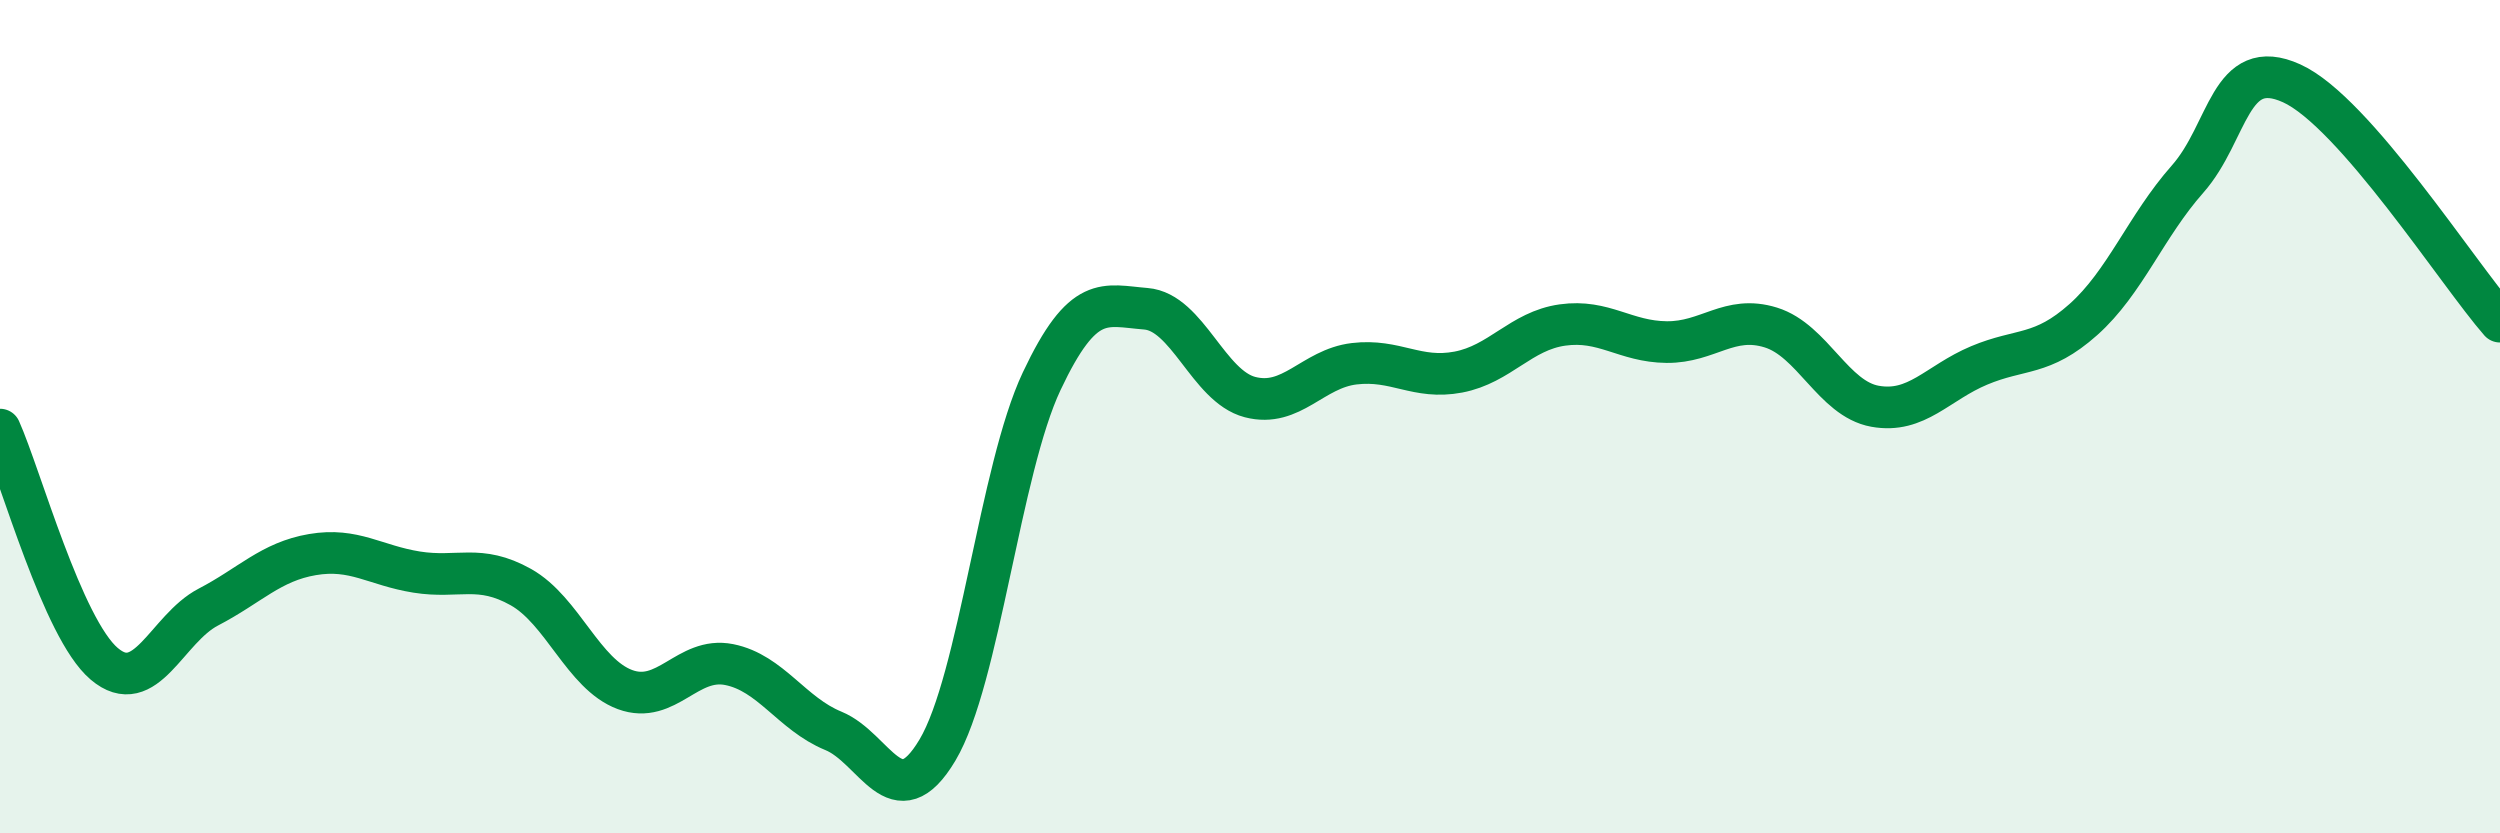
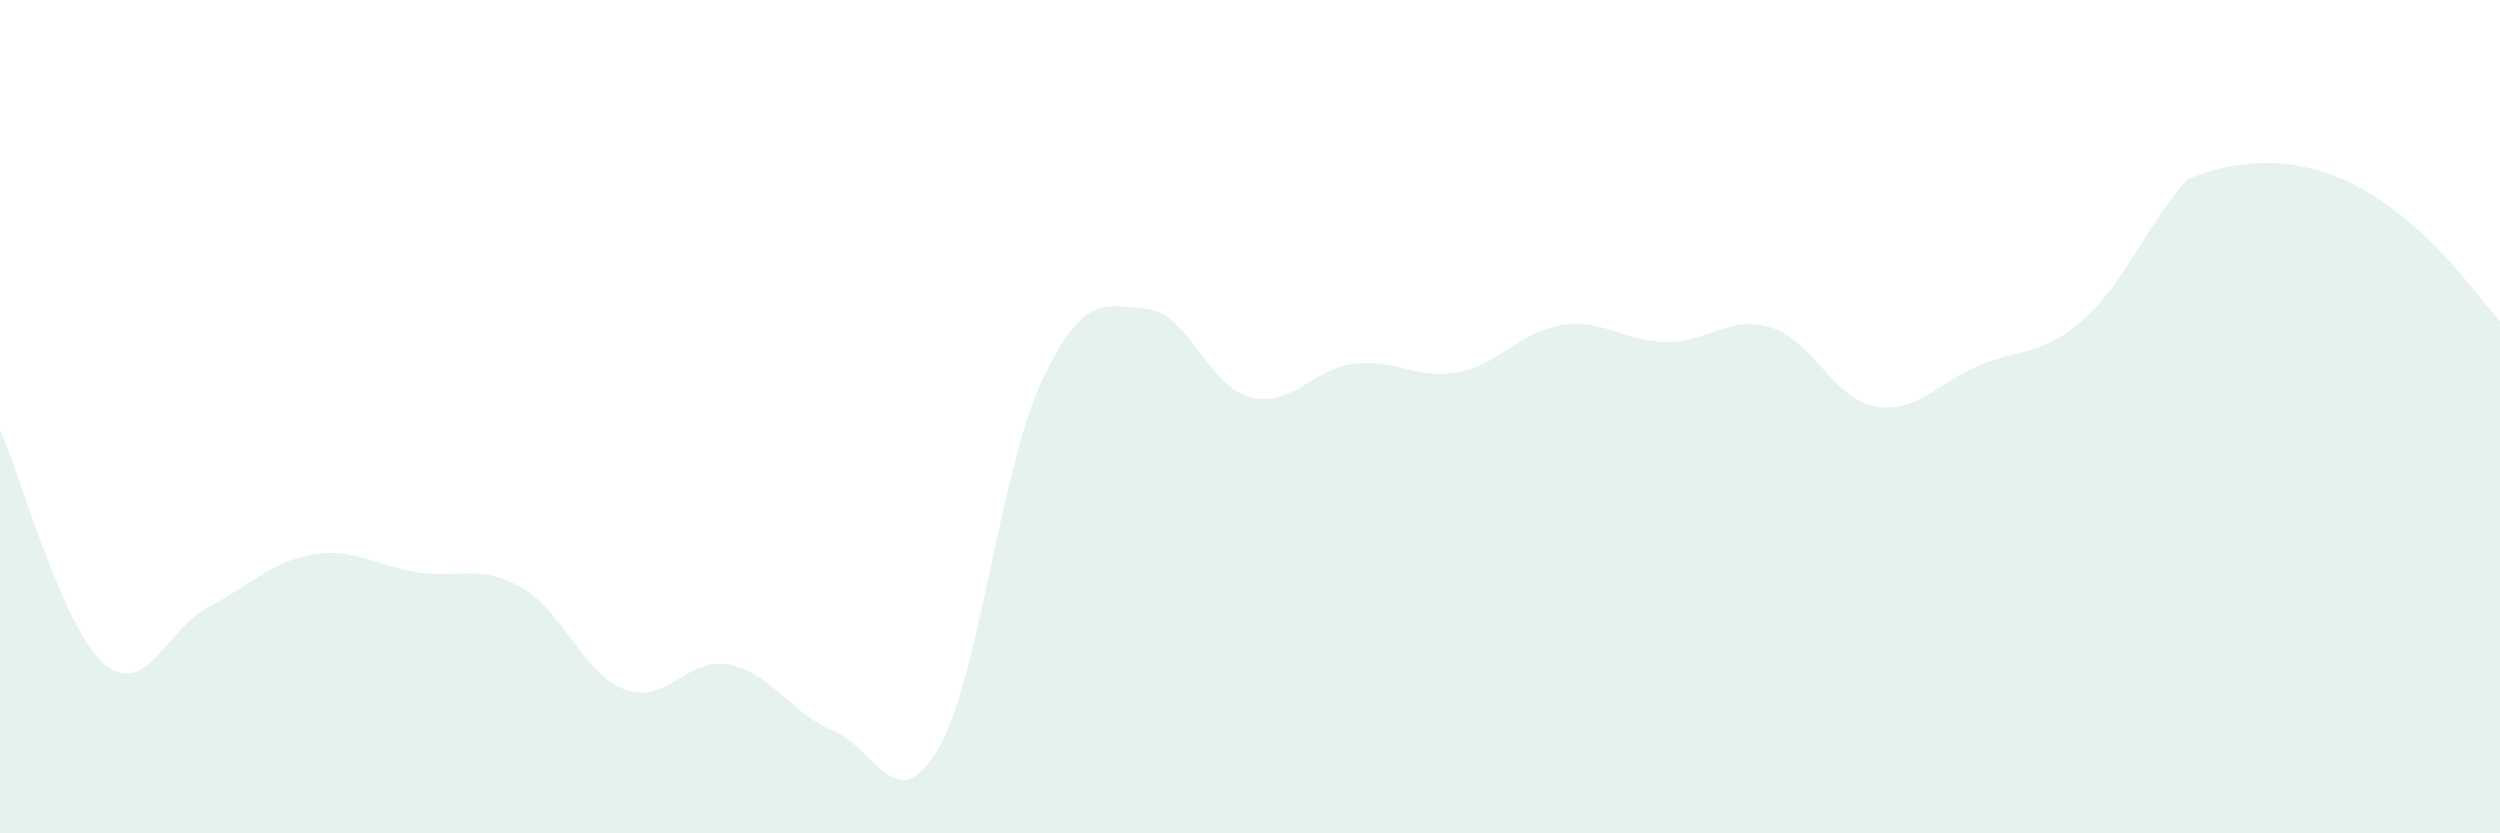
<svg xmlns="http://www.w3.org/2000/svg" width="60" height="20" viewBox="0 0 60 20">
-   <path d="M 0,10.31 C 0.5,11.43 1.5,15.08 2.5,15.93 C 3.5,16.78 4,15.09 5,14.57 C 6,14.05 6.5,13.48 7.5,13.31 C 8.5,13.14 9,13.57 10,13.73 C 11,13.89 11.5,13.53 12.5,14.09 C 13.5,14.65 14,16.18 15,16.55 C 16,16.92 16.5,15.75 17.5,15.95 C 18.5,16.15 19,17.13 20,17.54 C 21,17.95 21.5,19.68 22.5,18 C 23.5,16.32 24,11.27 25,9.15 C 26,7.03 26.5,7.33 27.5,7.41 C 28.5,7.49 29,9.27 30,9.53 C 31,9.79 31.5,8.85 32.5,8.73 C 33.5,8.61 34,9.12 35,8.93 C 36,8.74 36.5,7.94 37.5,7.8 C 38.5,7.66 39,8.2 40,8.21 C 41,8.22 41.5,7.55 42.5,7.86 C 43.5,8.17 44,9.57 45,9.75 C 46,9.93 46.5,9.19 47.5,8.77 C 48.5,8.35 49,8.56 50,7.67 C 51,6.78 51.5,5.43 52.5,4.3 C 53.5,3.17 53.5,1.32 55,2 C 56.5,2.68 59,6.58 60,7.72L60 20L0 20Z" fill="#008740" opacity="0.1" stroke-linecap="round" stroke-linejoin="round" />
-   <path d="M 0,10.31 C 0.5,11.43 1.5,15.08 2.5,15.93 C 3.5,16.78 4,15.09 5,14.57 C 6,14.05 6.5,13.48 7.5,13.31 C 8.5,13.14 9,13.57 10,13.73 C 11,13.89 11.5,13.53 12.5,14.09 C 13.5,14.65 14,16.18 15,16.55 C 16,16.92 16.5,15.75 17.5,15.95 C 18.5,16.15 19,17.13 20,17.54 C 21,17.95 21.5,19.68 22.5,18 C 23.5,16.32 24,11.27 25,9.15 C 26,7.03 26.5,7.33 27.5,7.41 C 28.5,7.49 29,9.27 30,9.53 C 31,9.79 31.5,8.85 32.5,8.73 C 33.5,8.61 34,9.12 35,8.93 C 36,8.74 36.5,7.94 37.5,7.8 C 38.5,7.66 39,8.2 40,8.21 C 41,8.22 41.5,7.55 42.5,7.86 C 43.5,8.17 44,9.57 45,9.75 C 46,9.93 46.5,9.19 47.5,8.77 C 48.5,8.35 49,8.56 50,7.67 C 51,6.78 51.5,5.43 52.5,4.3 C 53.5,3.17 53.5,1.32 55,2 C 56.5,2.68 59,6.58 60,7.72" stroke="#008740" stroke-width="1" fill="none" stroke-linecap="round" stroke-linejoin="round" />
+   <path d="M 0,10.31 C 0.5,11.43 1.5,15.08 2.5,15.93 C 3.5,16.78 4,15.09 5,14.57 C 6,14.05 6.5,13.48 7.5,13.31 C 8.5,13.14 9,13.57 10,13.73 C 11,13.89 11.5,13.53 12.5,14.09 C 13.5,14.65 14,16.18 15,16.55 C 16,16.92 16.5,15.75 17.5,15.95 C 18.5,16.15 19,17.13 20,17.54 C 21,17.95 21.5,19.68 22.5,18 C 23.5,16.32 24,11.27 25,9.15 C 26,7.03 26.5,7.33 27.5,7.41 C 28.5,7.49 29,9.27 30,9.53 C 31,9.79 31.5,8.85 32.5,8.73 C 33.5,8.61 34,9.12 35,8.93 C 36,8.74 36.5,7.94 37.5,7.8 C 38.5,7.66 39,8.2 40,8.21 C 41,8.22 41.5,7.55 42.5,7.86 C 43.5,8.17 44,9.57 45,9.75 C 46,9.93 46.5,9.19 47.5,8.77 C 48.5,8.35 49,8.56 50,7.67 C 51,6.78 51.5,5.43 52.5,4.3 C 56.5,2.68 59,6.58 60,7.72L60 20L0 20Z" fill="#008740" opacity="0.1" stroke-linecap="round" stroke-linejoin="round" />
</svg>